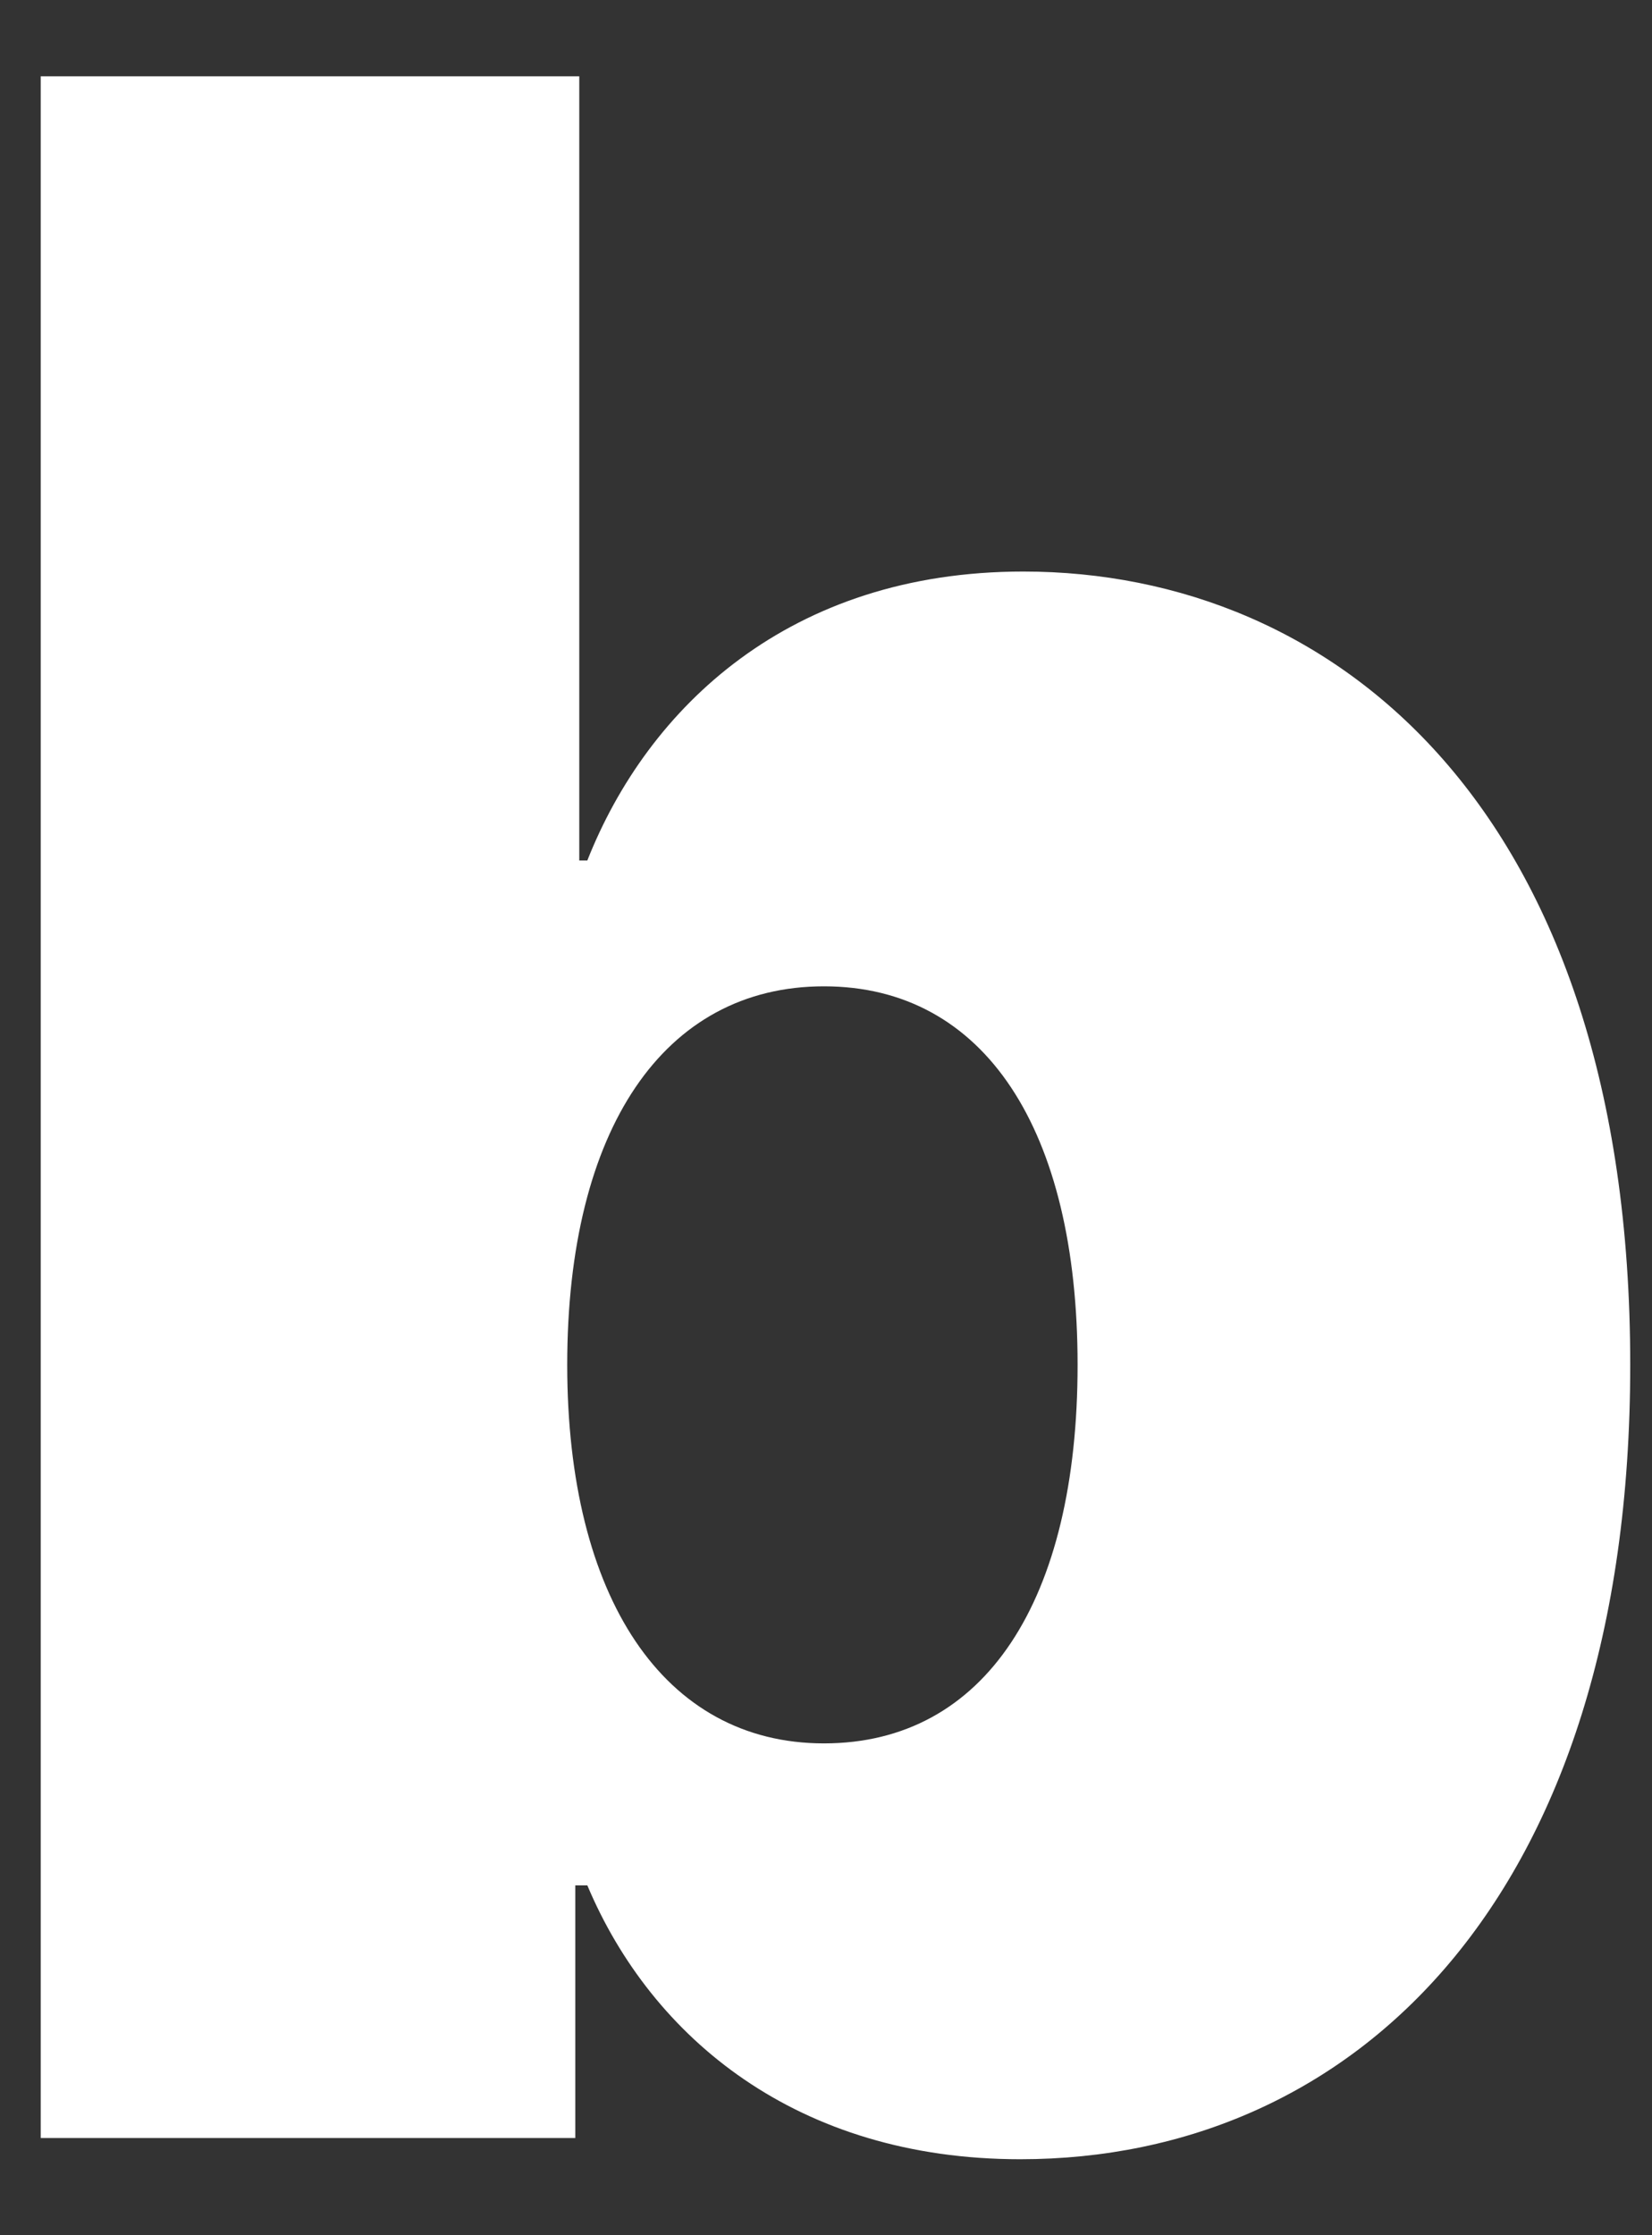
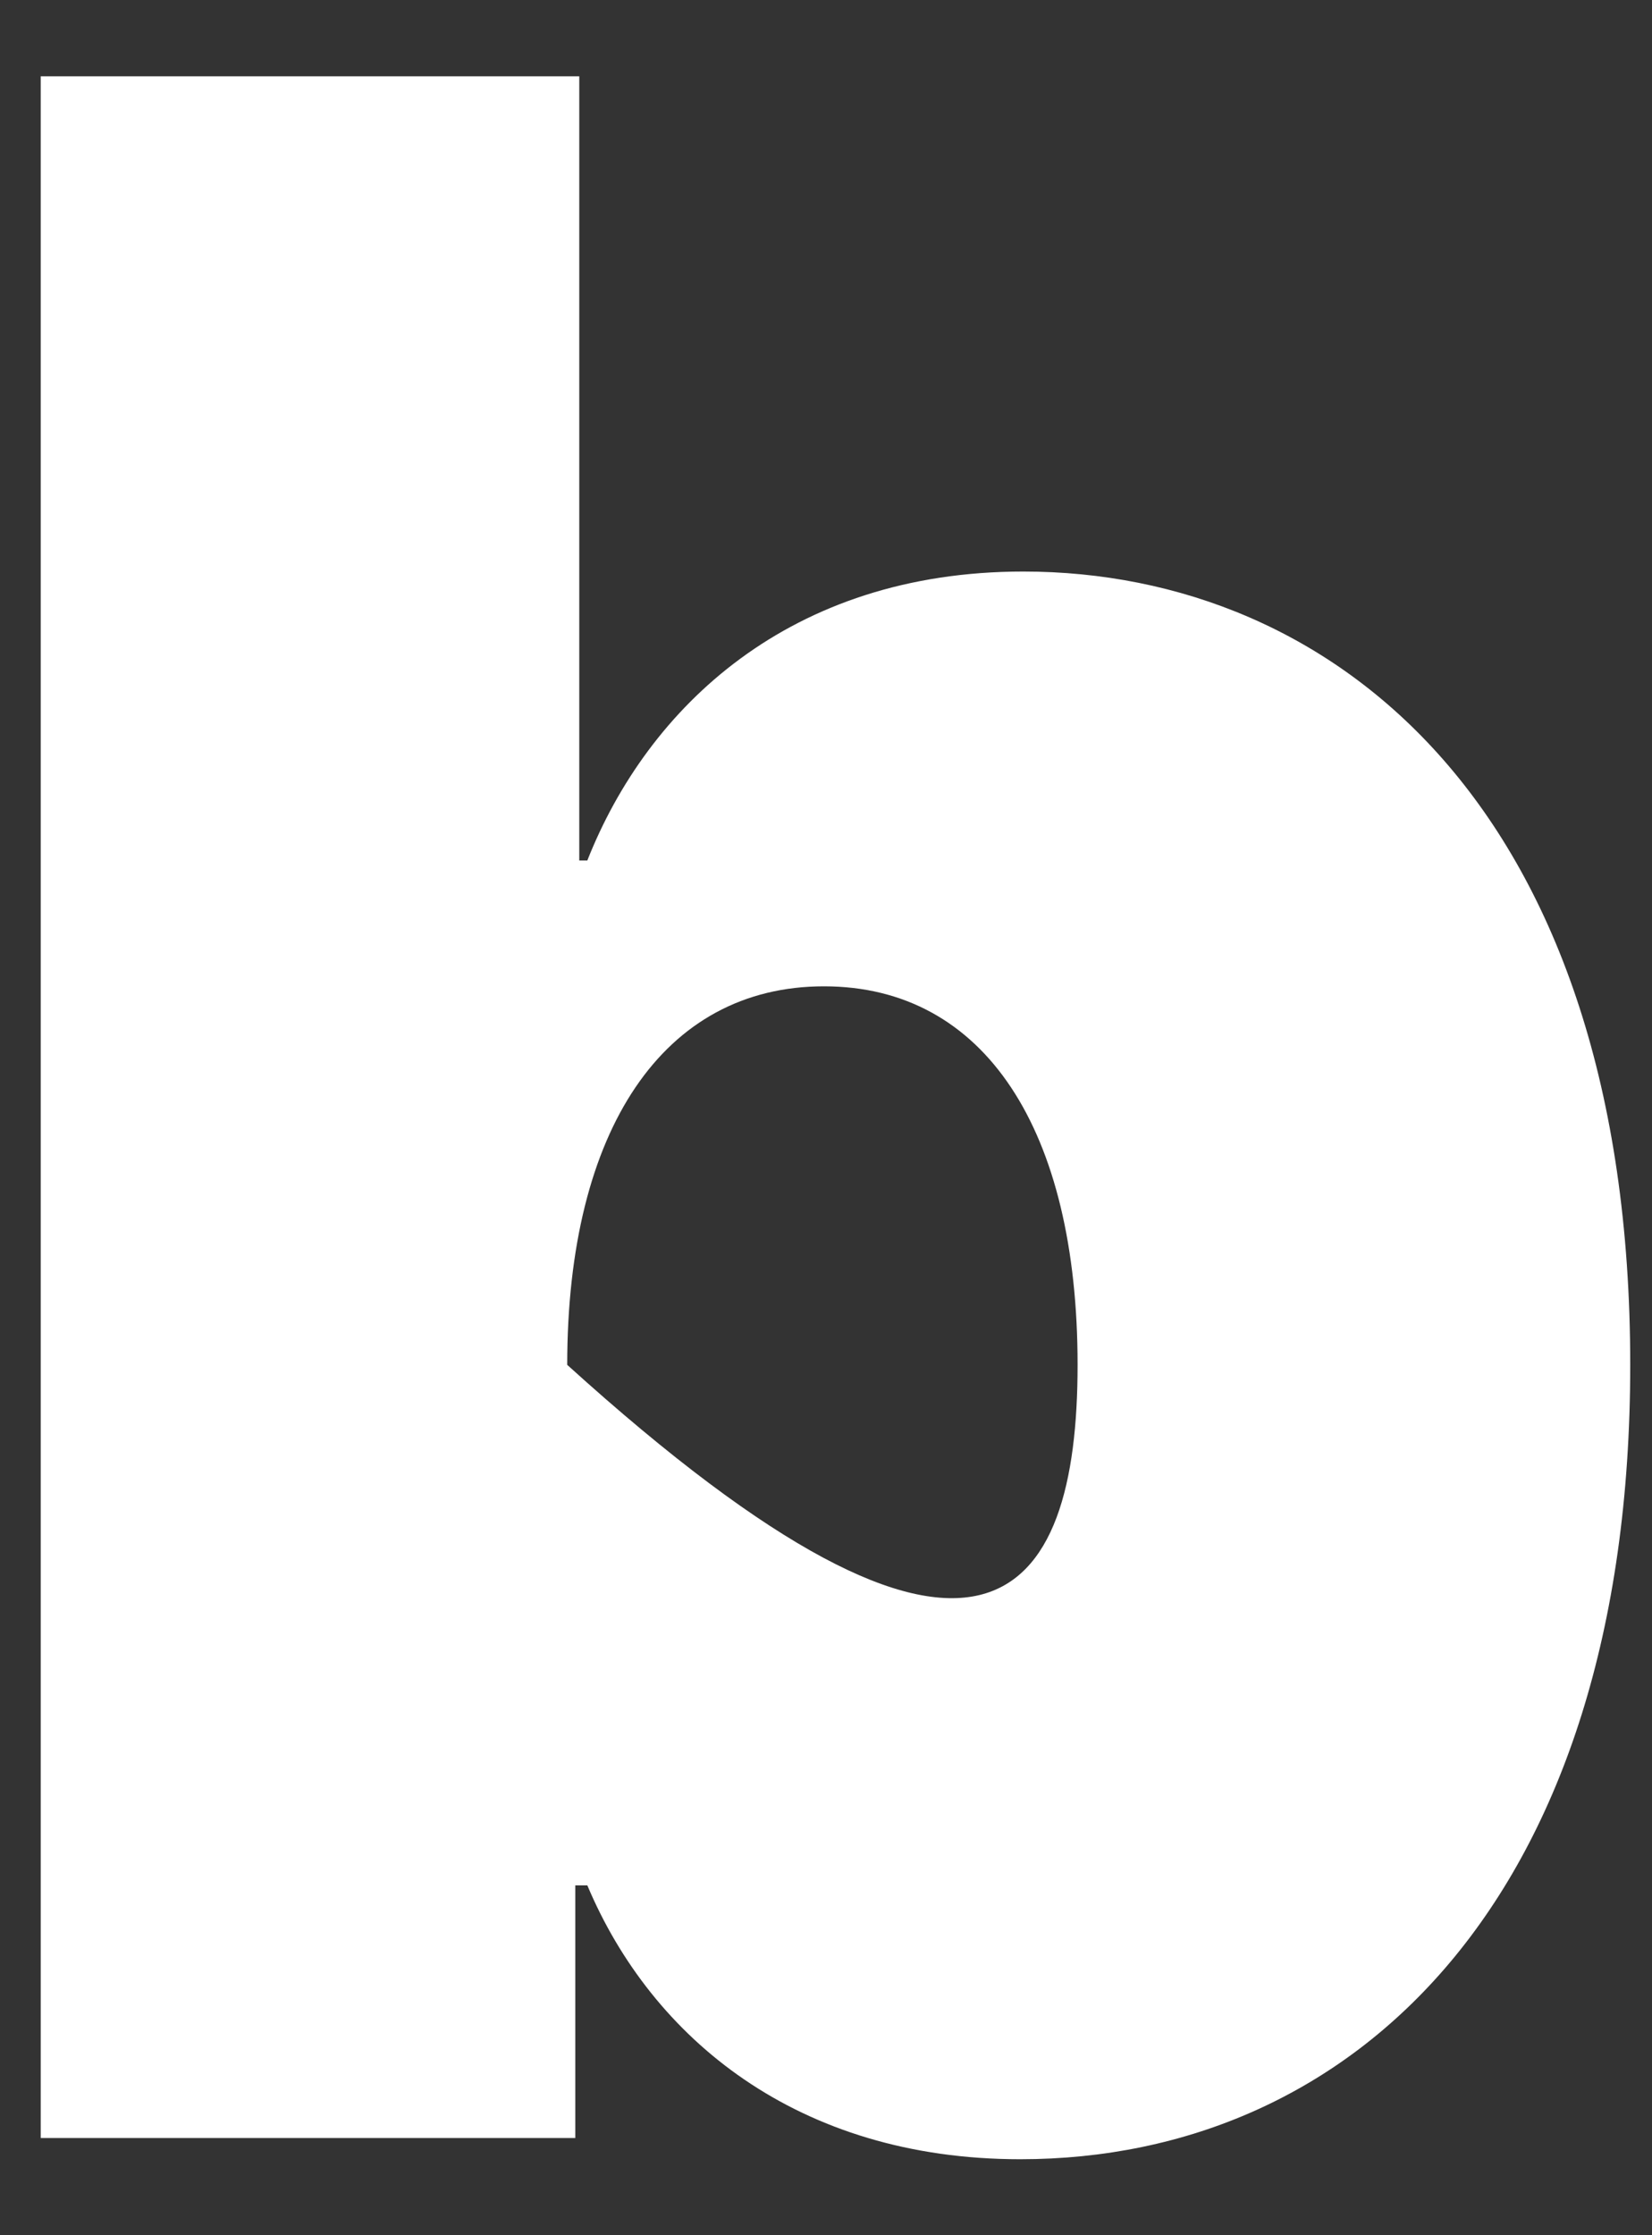
<svg xmlns="http://www.w3.org/2000/svg" width="17" height="23" viewBox="0 0 17 23" fill="none">
  <rect x="0" y="0" width="17" height="23" fill="#333333" stroke="none" />
-   <path d="M5.92 22H0.419V0.785H5.961V8.854H6.044C6.666 7.28 8.126 5.881 10.53 5.881C13.731 5.881 16.776 8.326 16.776 14.044C16.776 19.535 13.928 22.218 10.499 22.218C8.209 22.218 6.707 20.974 6.044 19.4H5.92V22ZM5.837 14.044C5.837 16.437 6.831 17.939 8.479 17.939C10.136 17.939 11.089 16.468 11.089 14.044C11.089 11.63 10.136 10.149 8.479 10.149C6.831 10.149 5.837 11.62 5.837 14.044Z" fill="white" />
+   <path d="M5.92 22H0.419V0.785H5.961V8.854H6.044C6.666 7.28 8.126 5.881 10.53 5.881C13.731 5.881 16.776 8.326 16.776 14.044C16.776 19.535 13.928 22.218 10.499 22.218C8.209 22.218 6.707 20.974 6.044 19.4H5.92V22ZM5.837 14.044C10.136 17.939 11.089 16.468 11.089 14.044C11.089 11.63 10.136 10.149 8.479 10.149C6.831 10.149 5.837 11.62 5.837 14.044Z" fill="white" />
</svg>